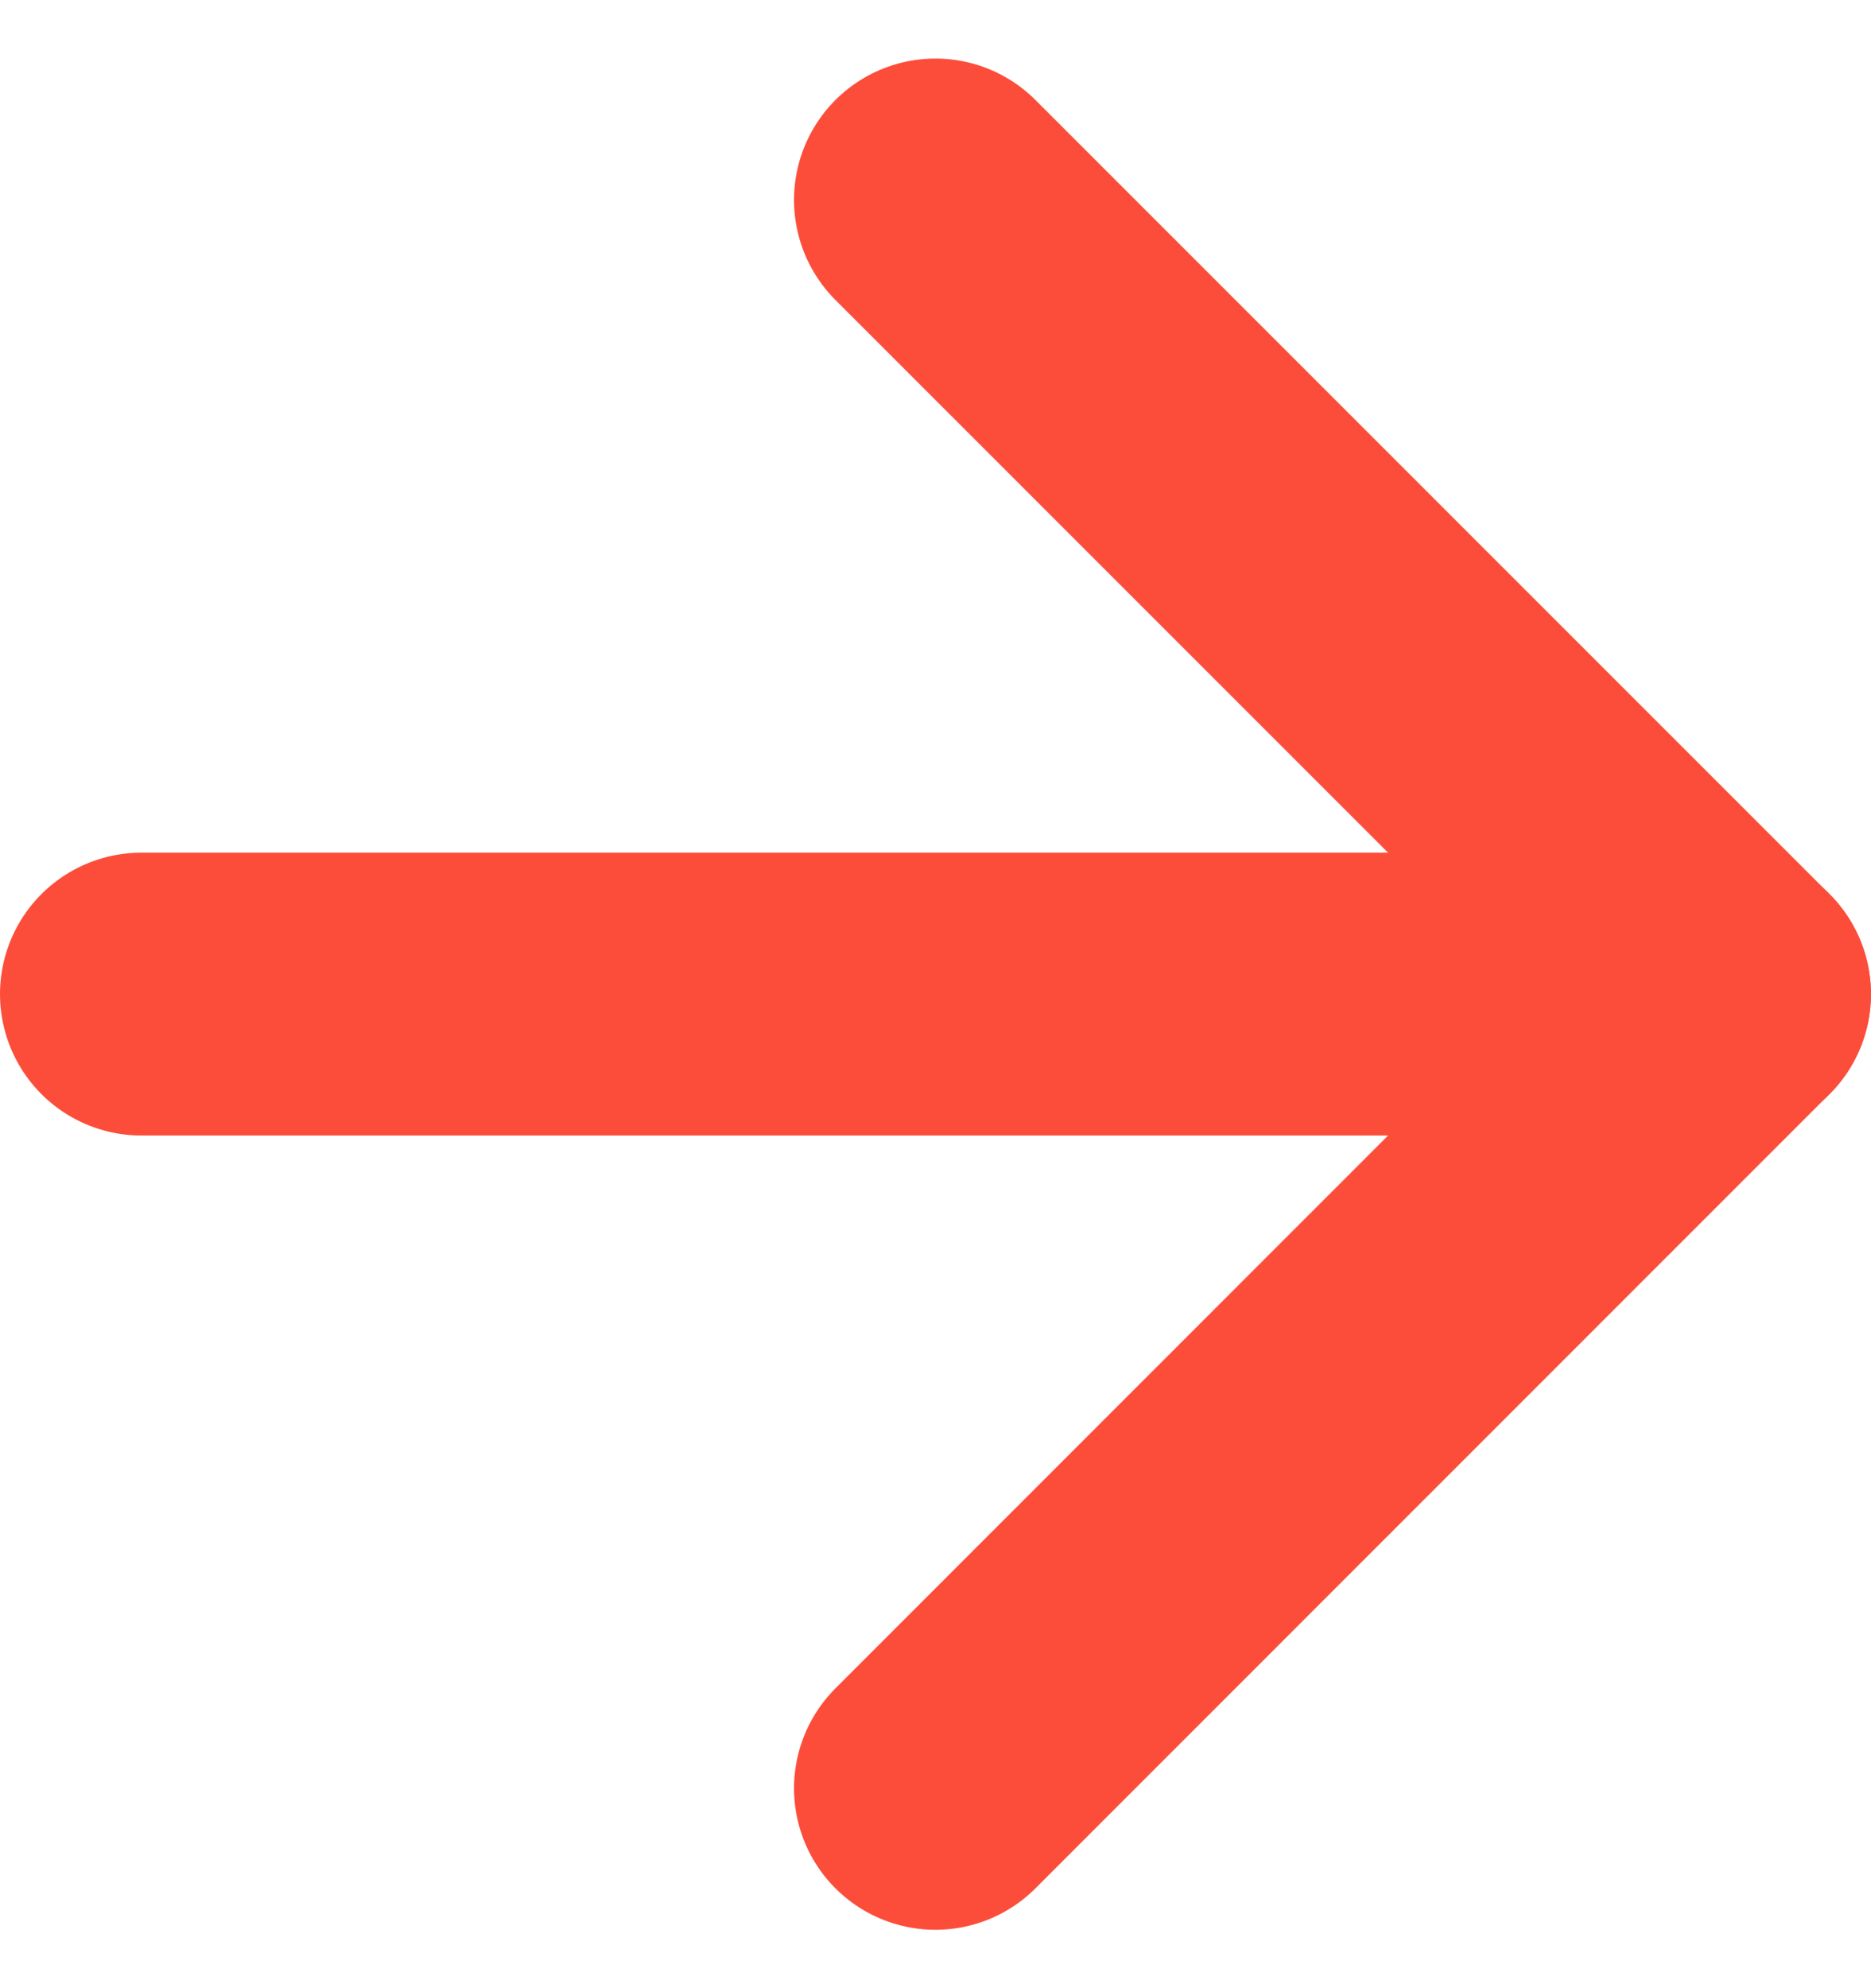
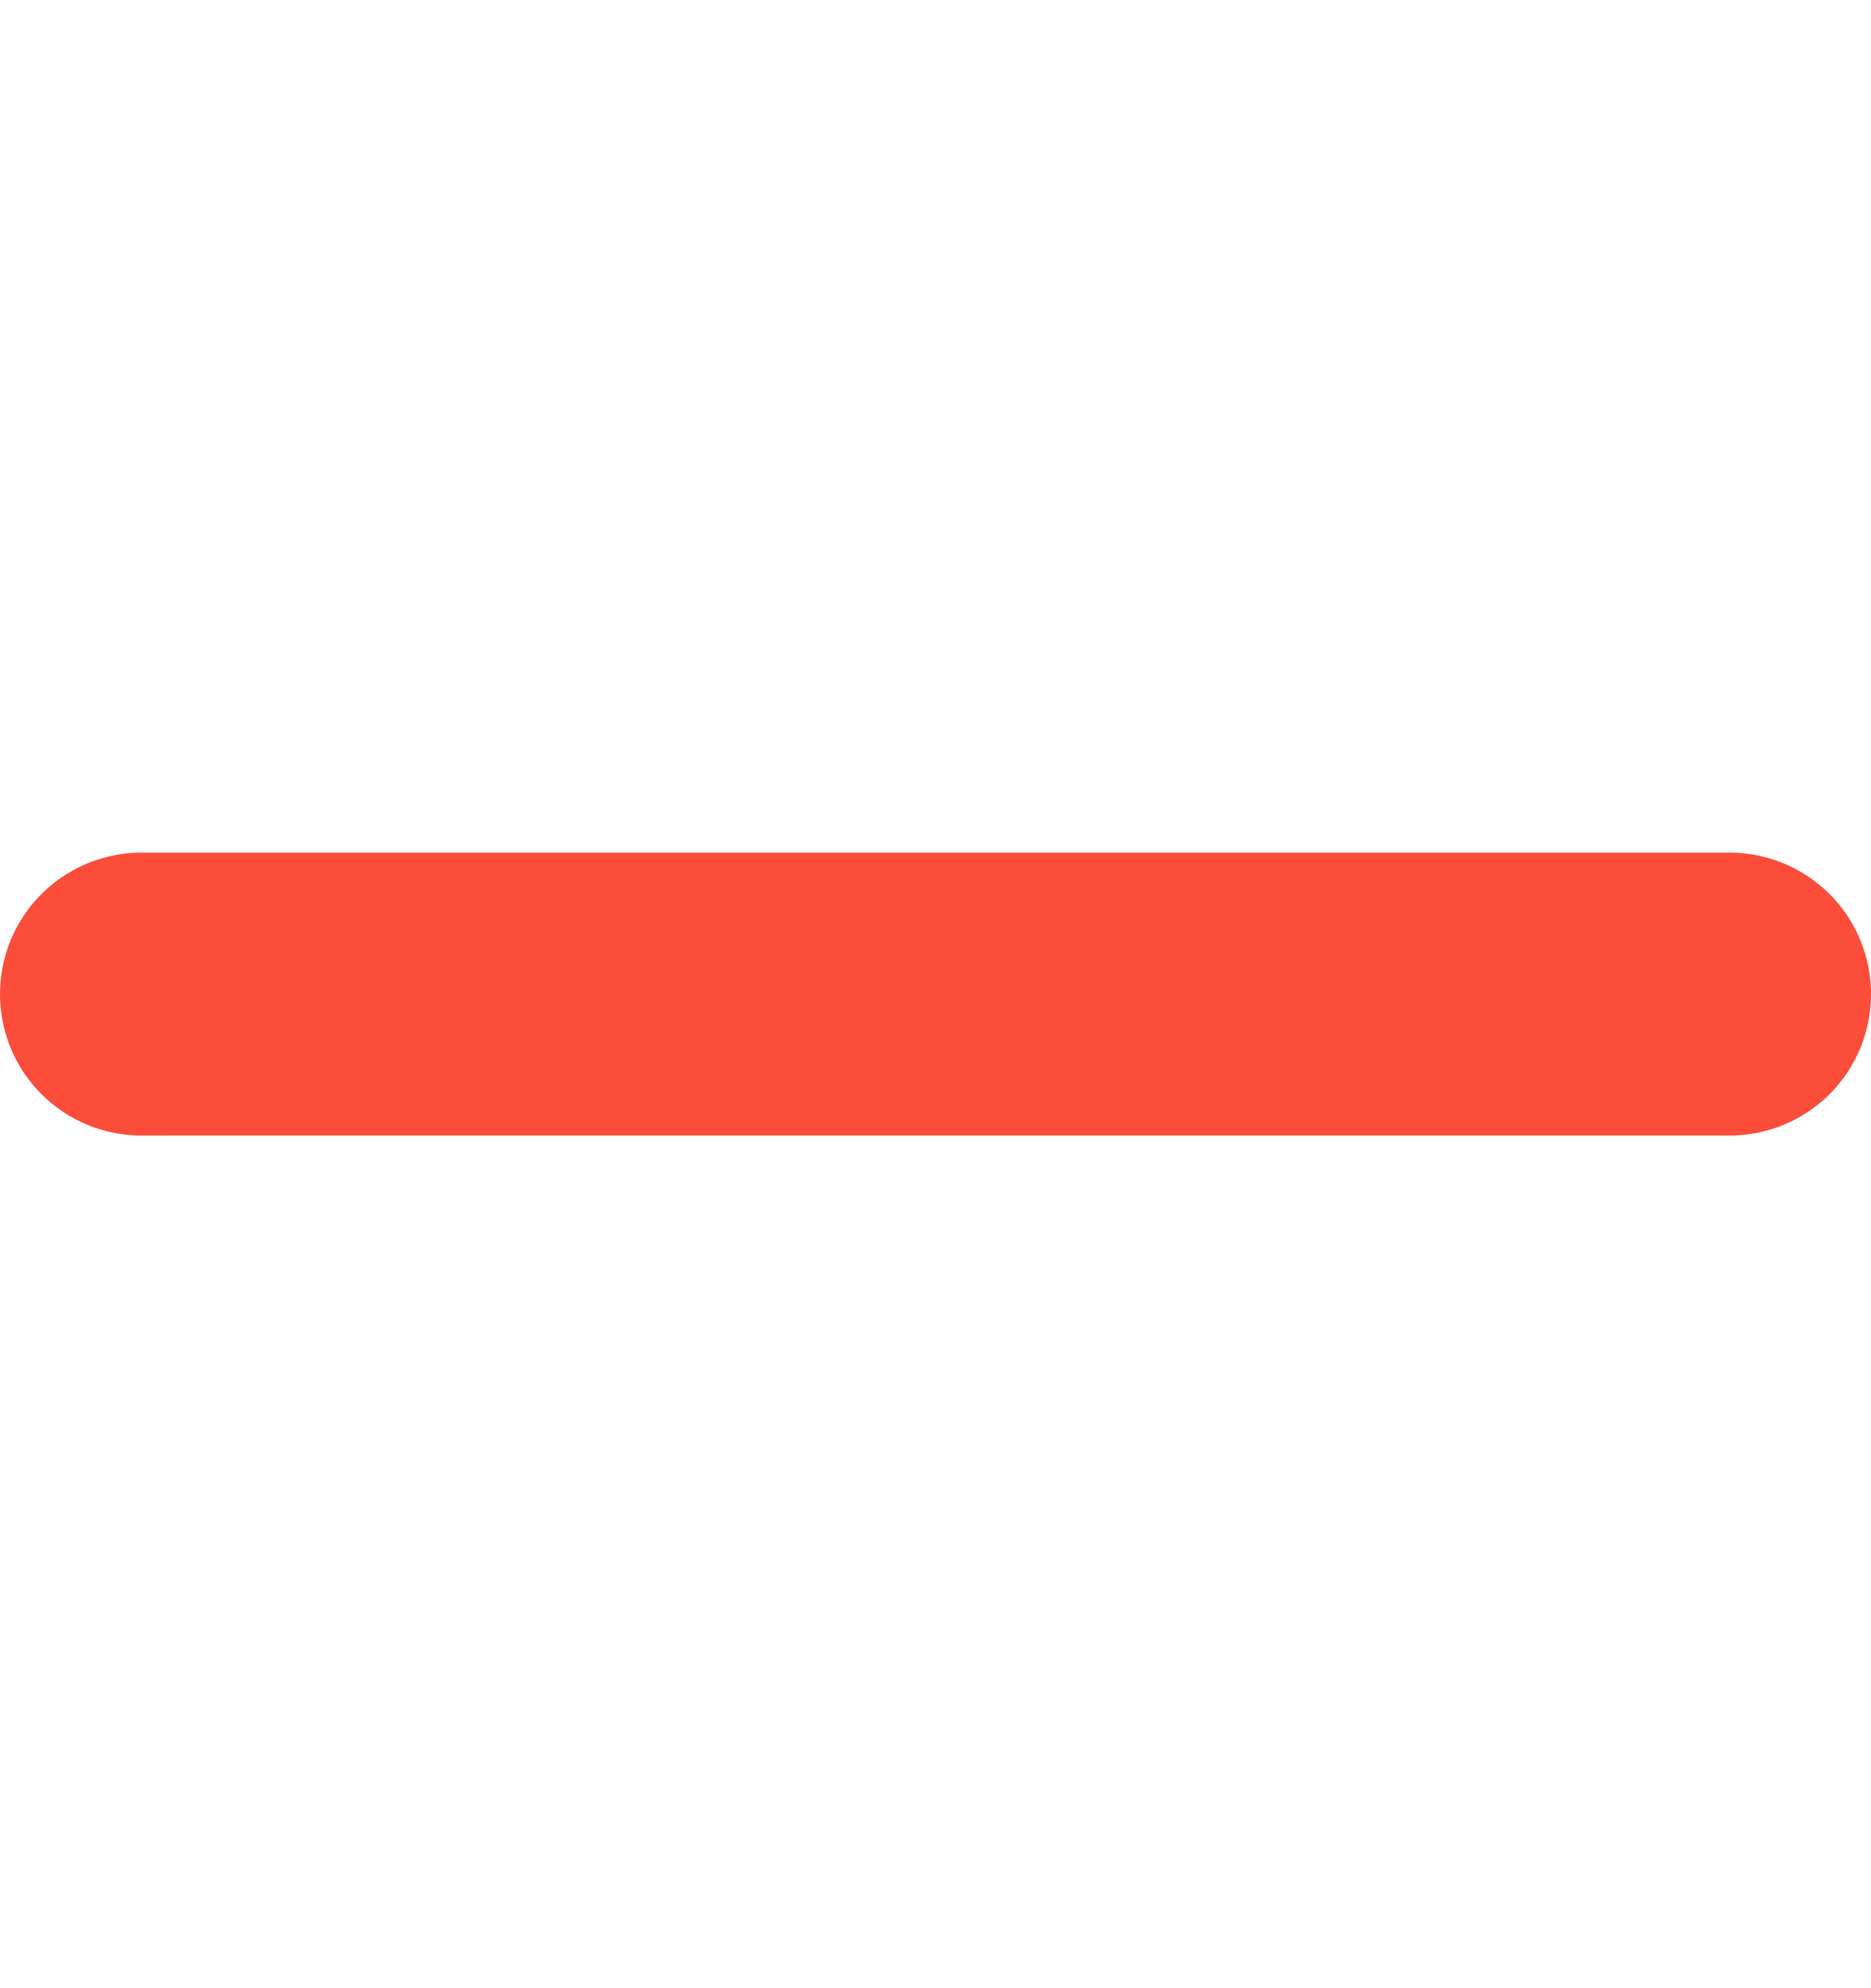
<svg xmlns="http://www.w3.org/2000/svg" width="13.231" height="14.059" viewBox="0 0 13.231 14.059">
  <g id="Icon_feather-arrow-right" data-name="Icon feather-arrow-right" transform="translate(-6.5 -6.086)">
    <path id="Path_605" data-name="Path 605" d="M7.5,18H18.731" transform="translate(0 -4.885)" fill="none" stroke="#fc4d3a" stroke-linecap="round" stroke-linejoin="round" stroke-width="2" />
-     <path id="Path_606" data-name="Path 606" d="M18,7.5l5.615,5.615L18,18.731" transform="translate(-4.885 0)" fill="none" stroke="#fc4d3a" stroke-linecap="round" stroke-linejoin="round" stroke-width="2" />
  </g>
</svg>